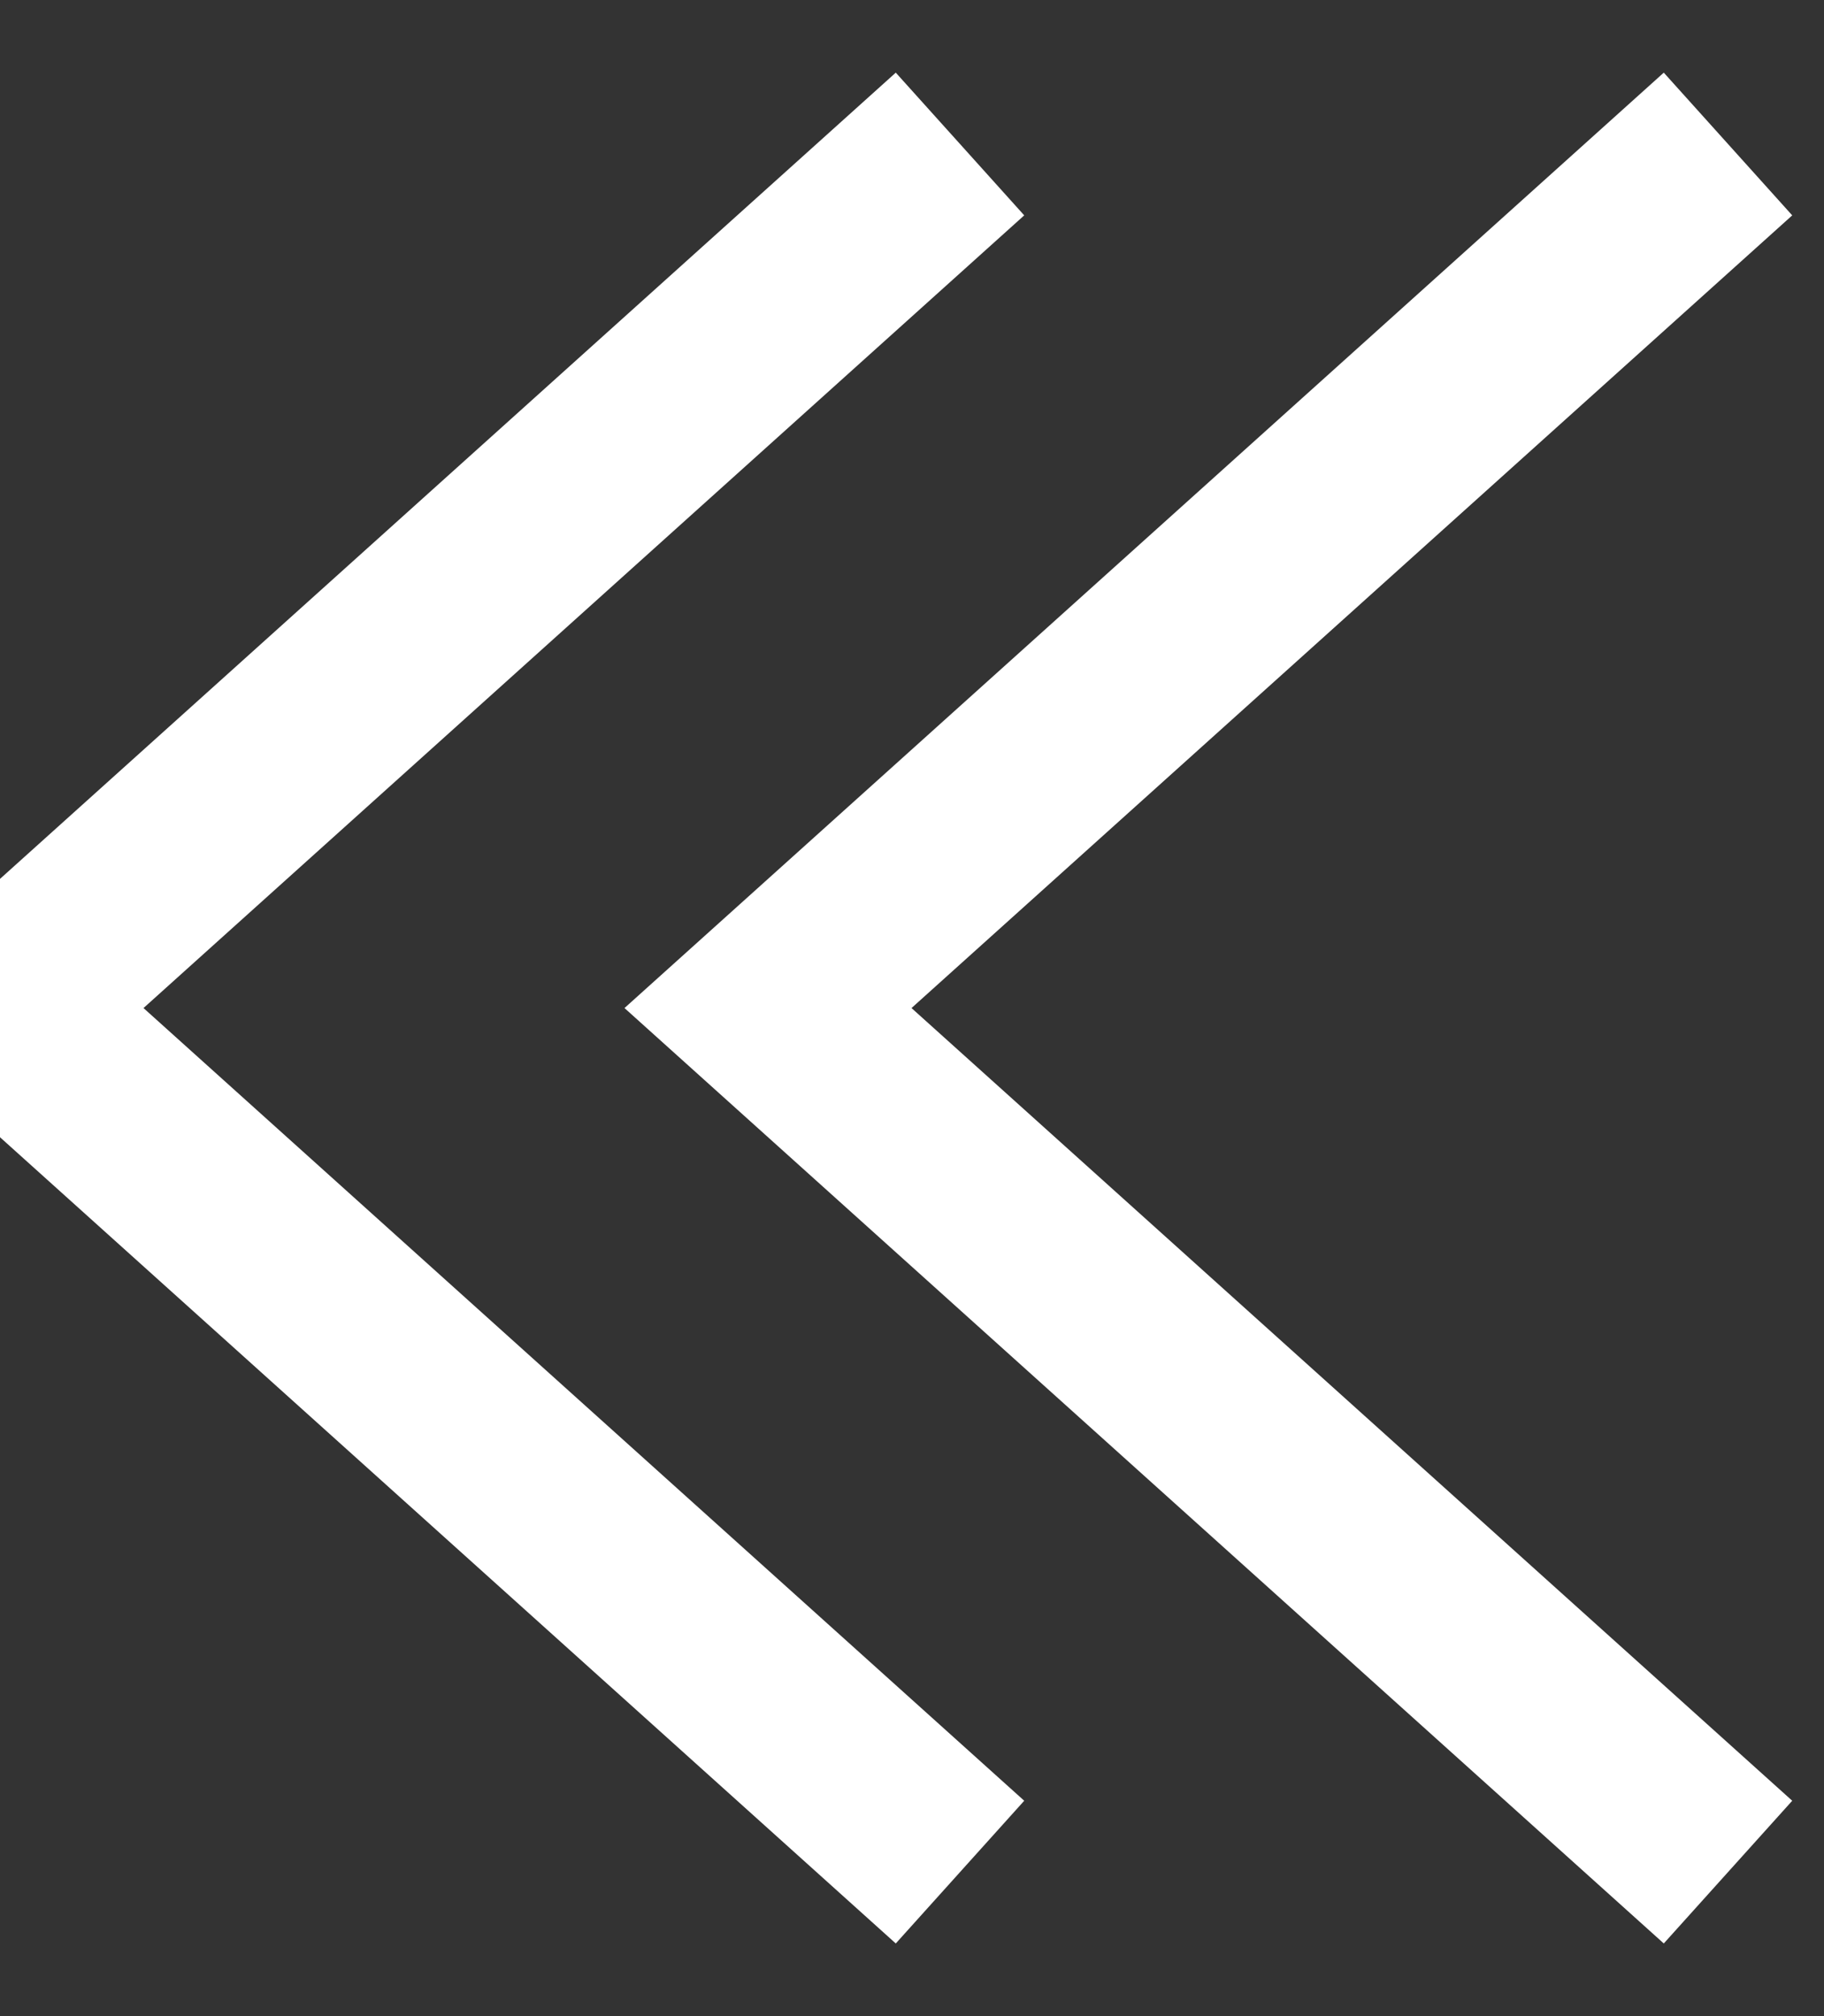
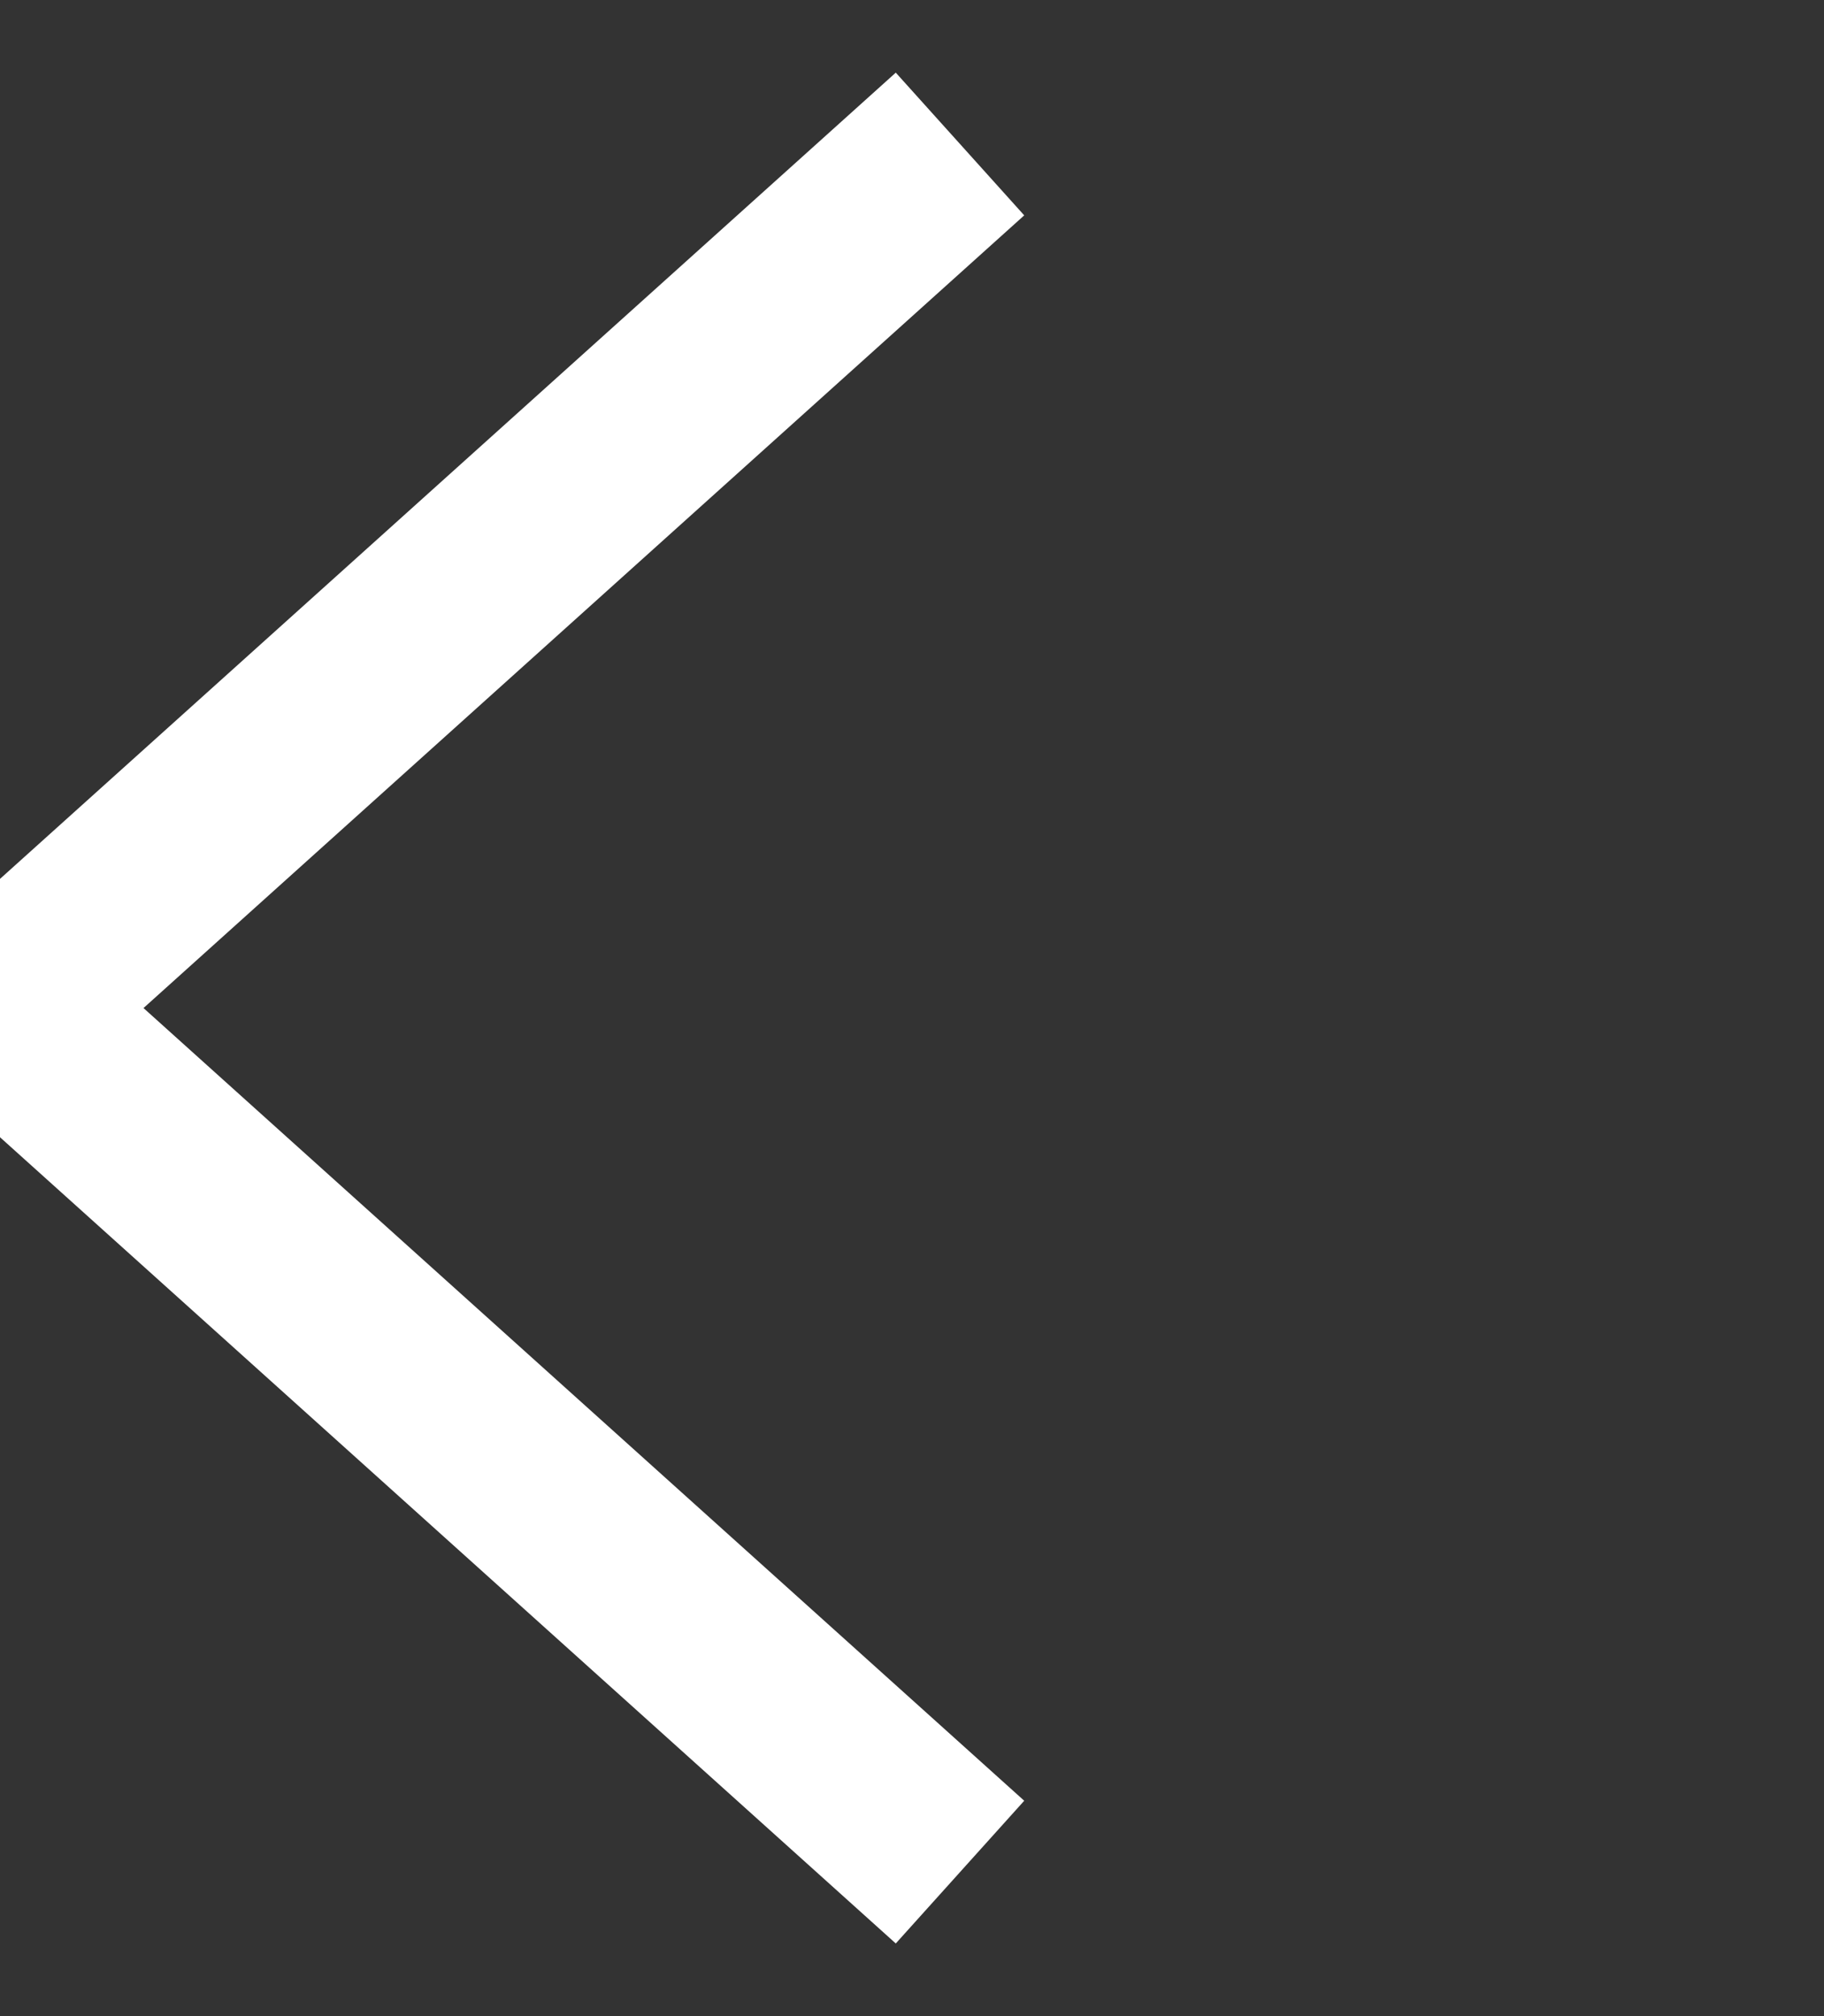
<svg xmlns="http://www.w3.org/2000/svg" width="19" height="21" viewBox="0 0 19 21" fill="none">
  <rect x="0" y="0" width="19" height="21" fill="#333333" stroke="none" />
-   <path d="M18 19.5L8 10.5L18 1.5" stroke="white" stroke-width="2" />
  <path d="M10 19.5L-7.86805e-07 10.5L10 1.5" stroke="white" stroke-width="2" />
</svg>